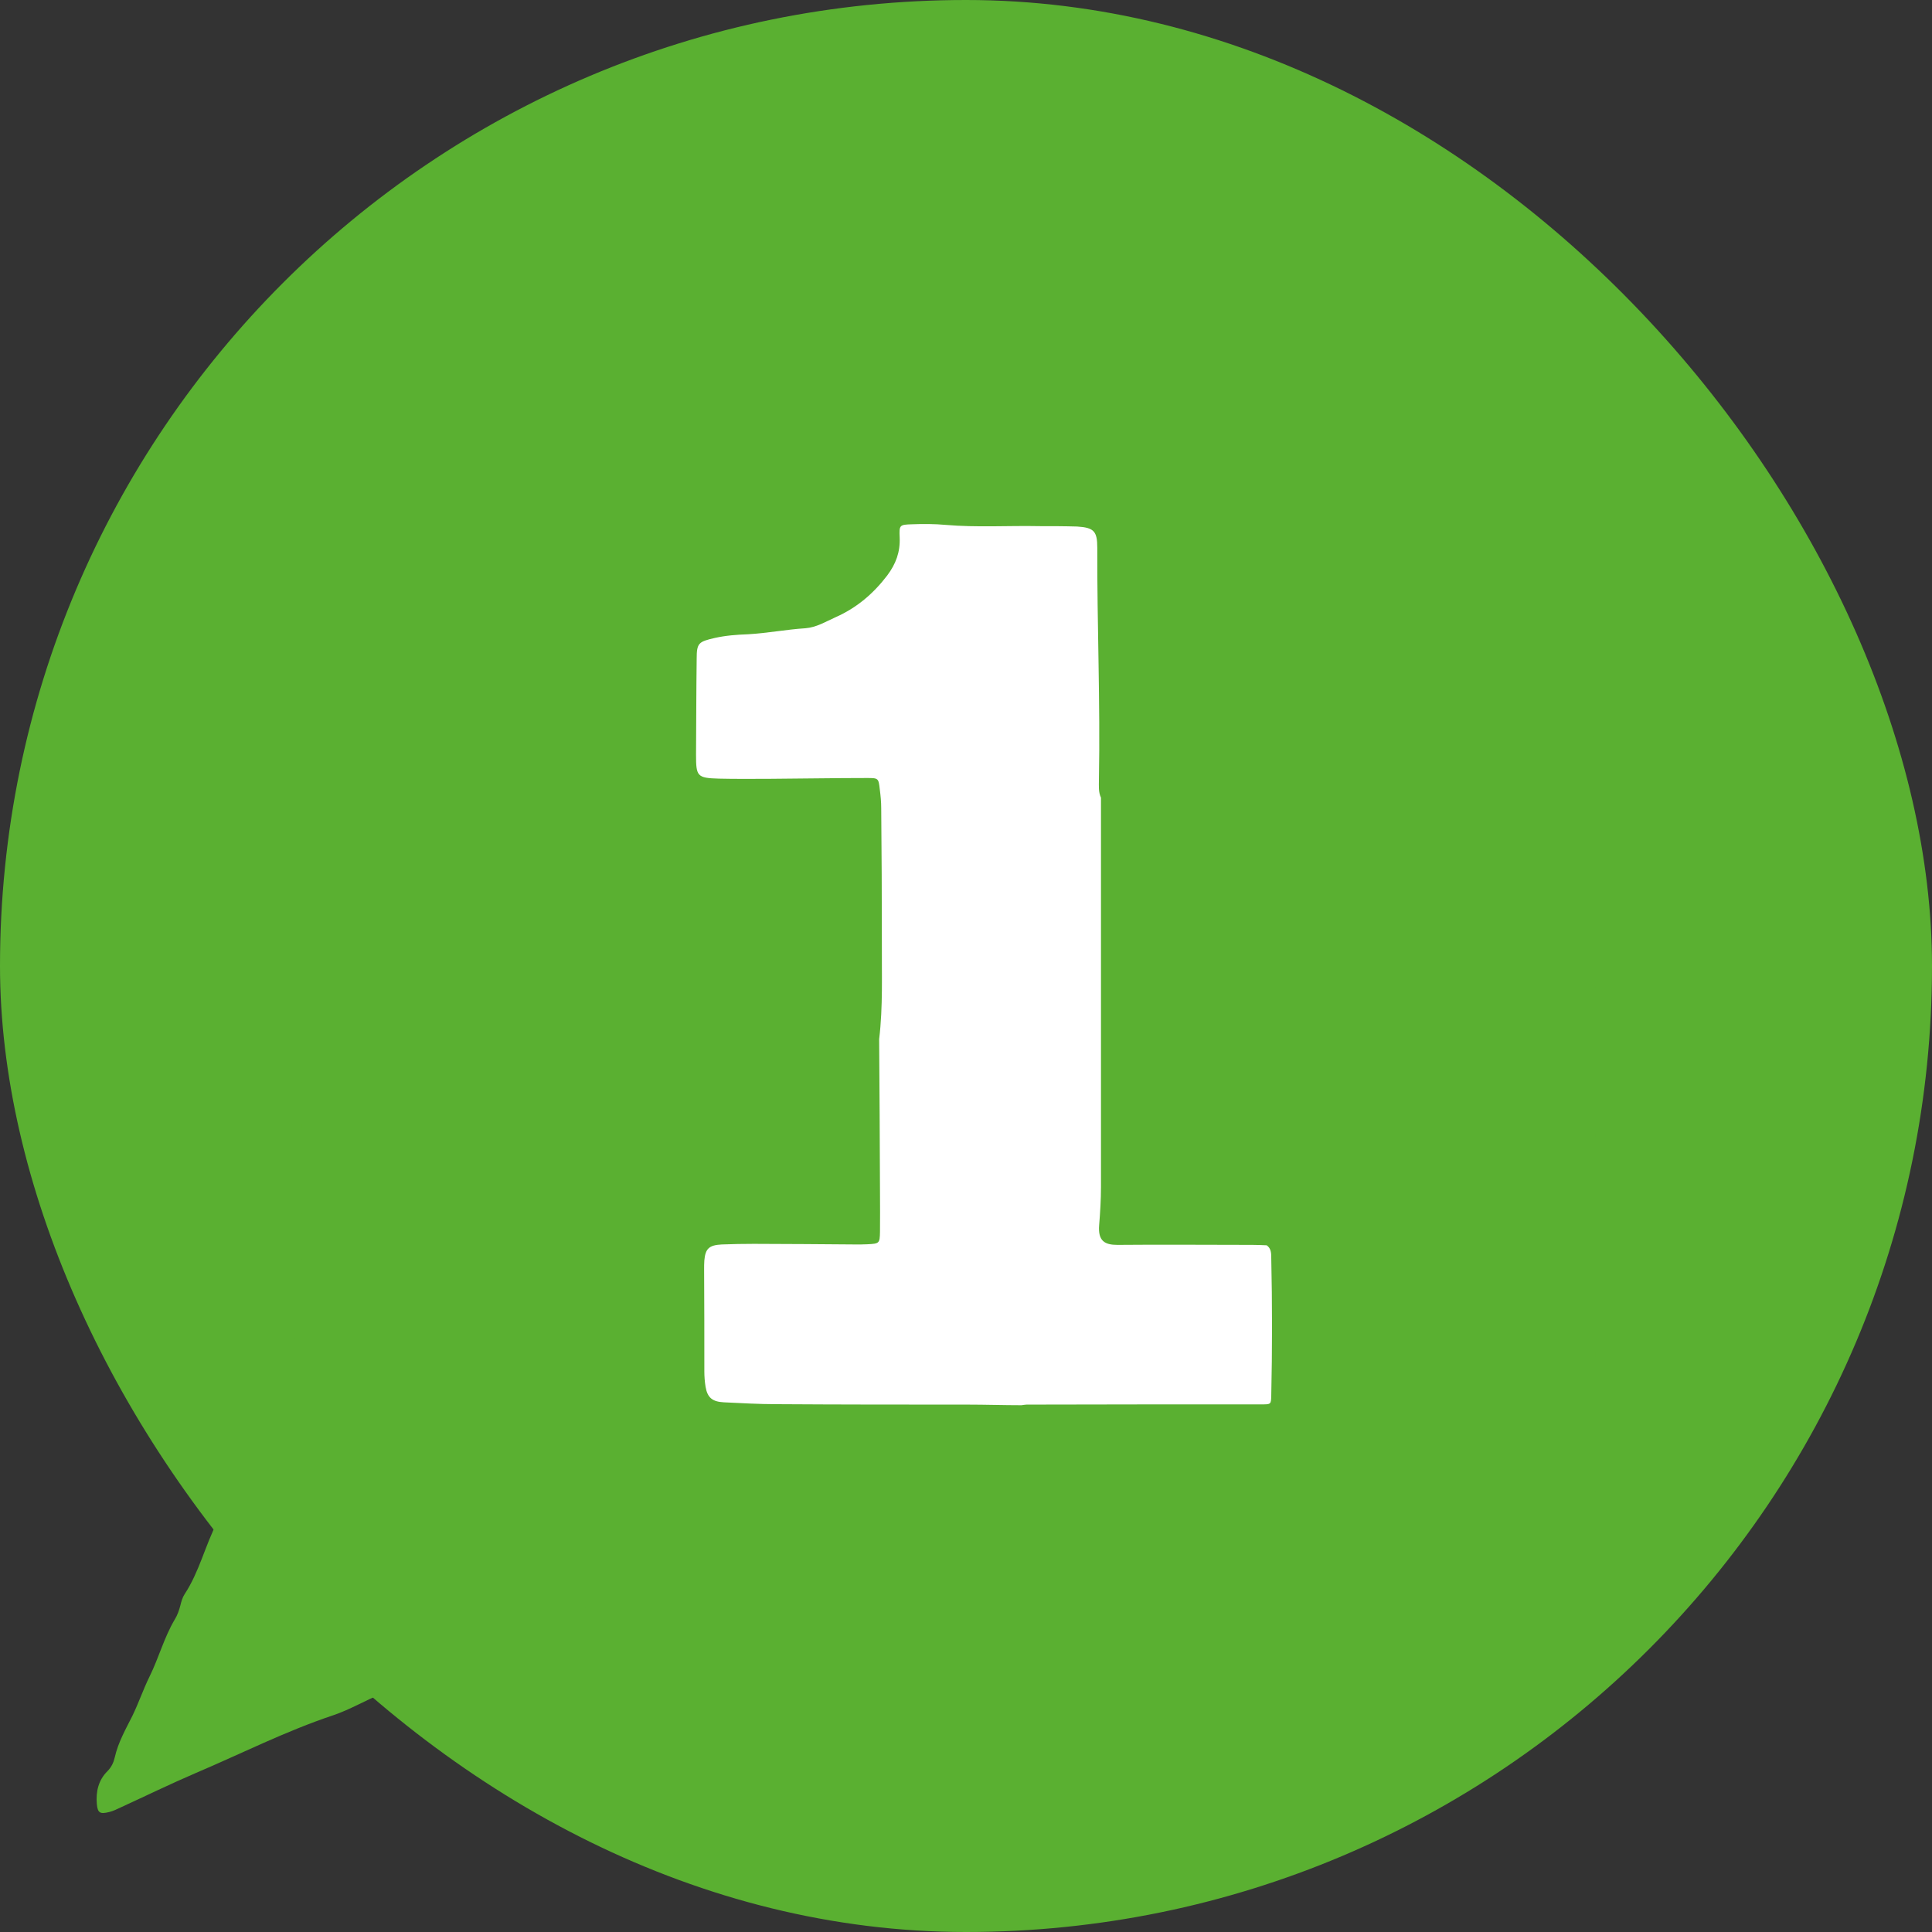
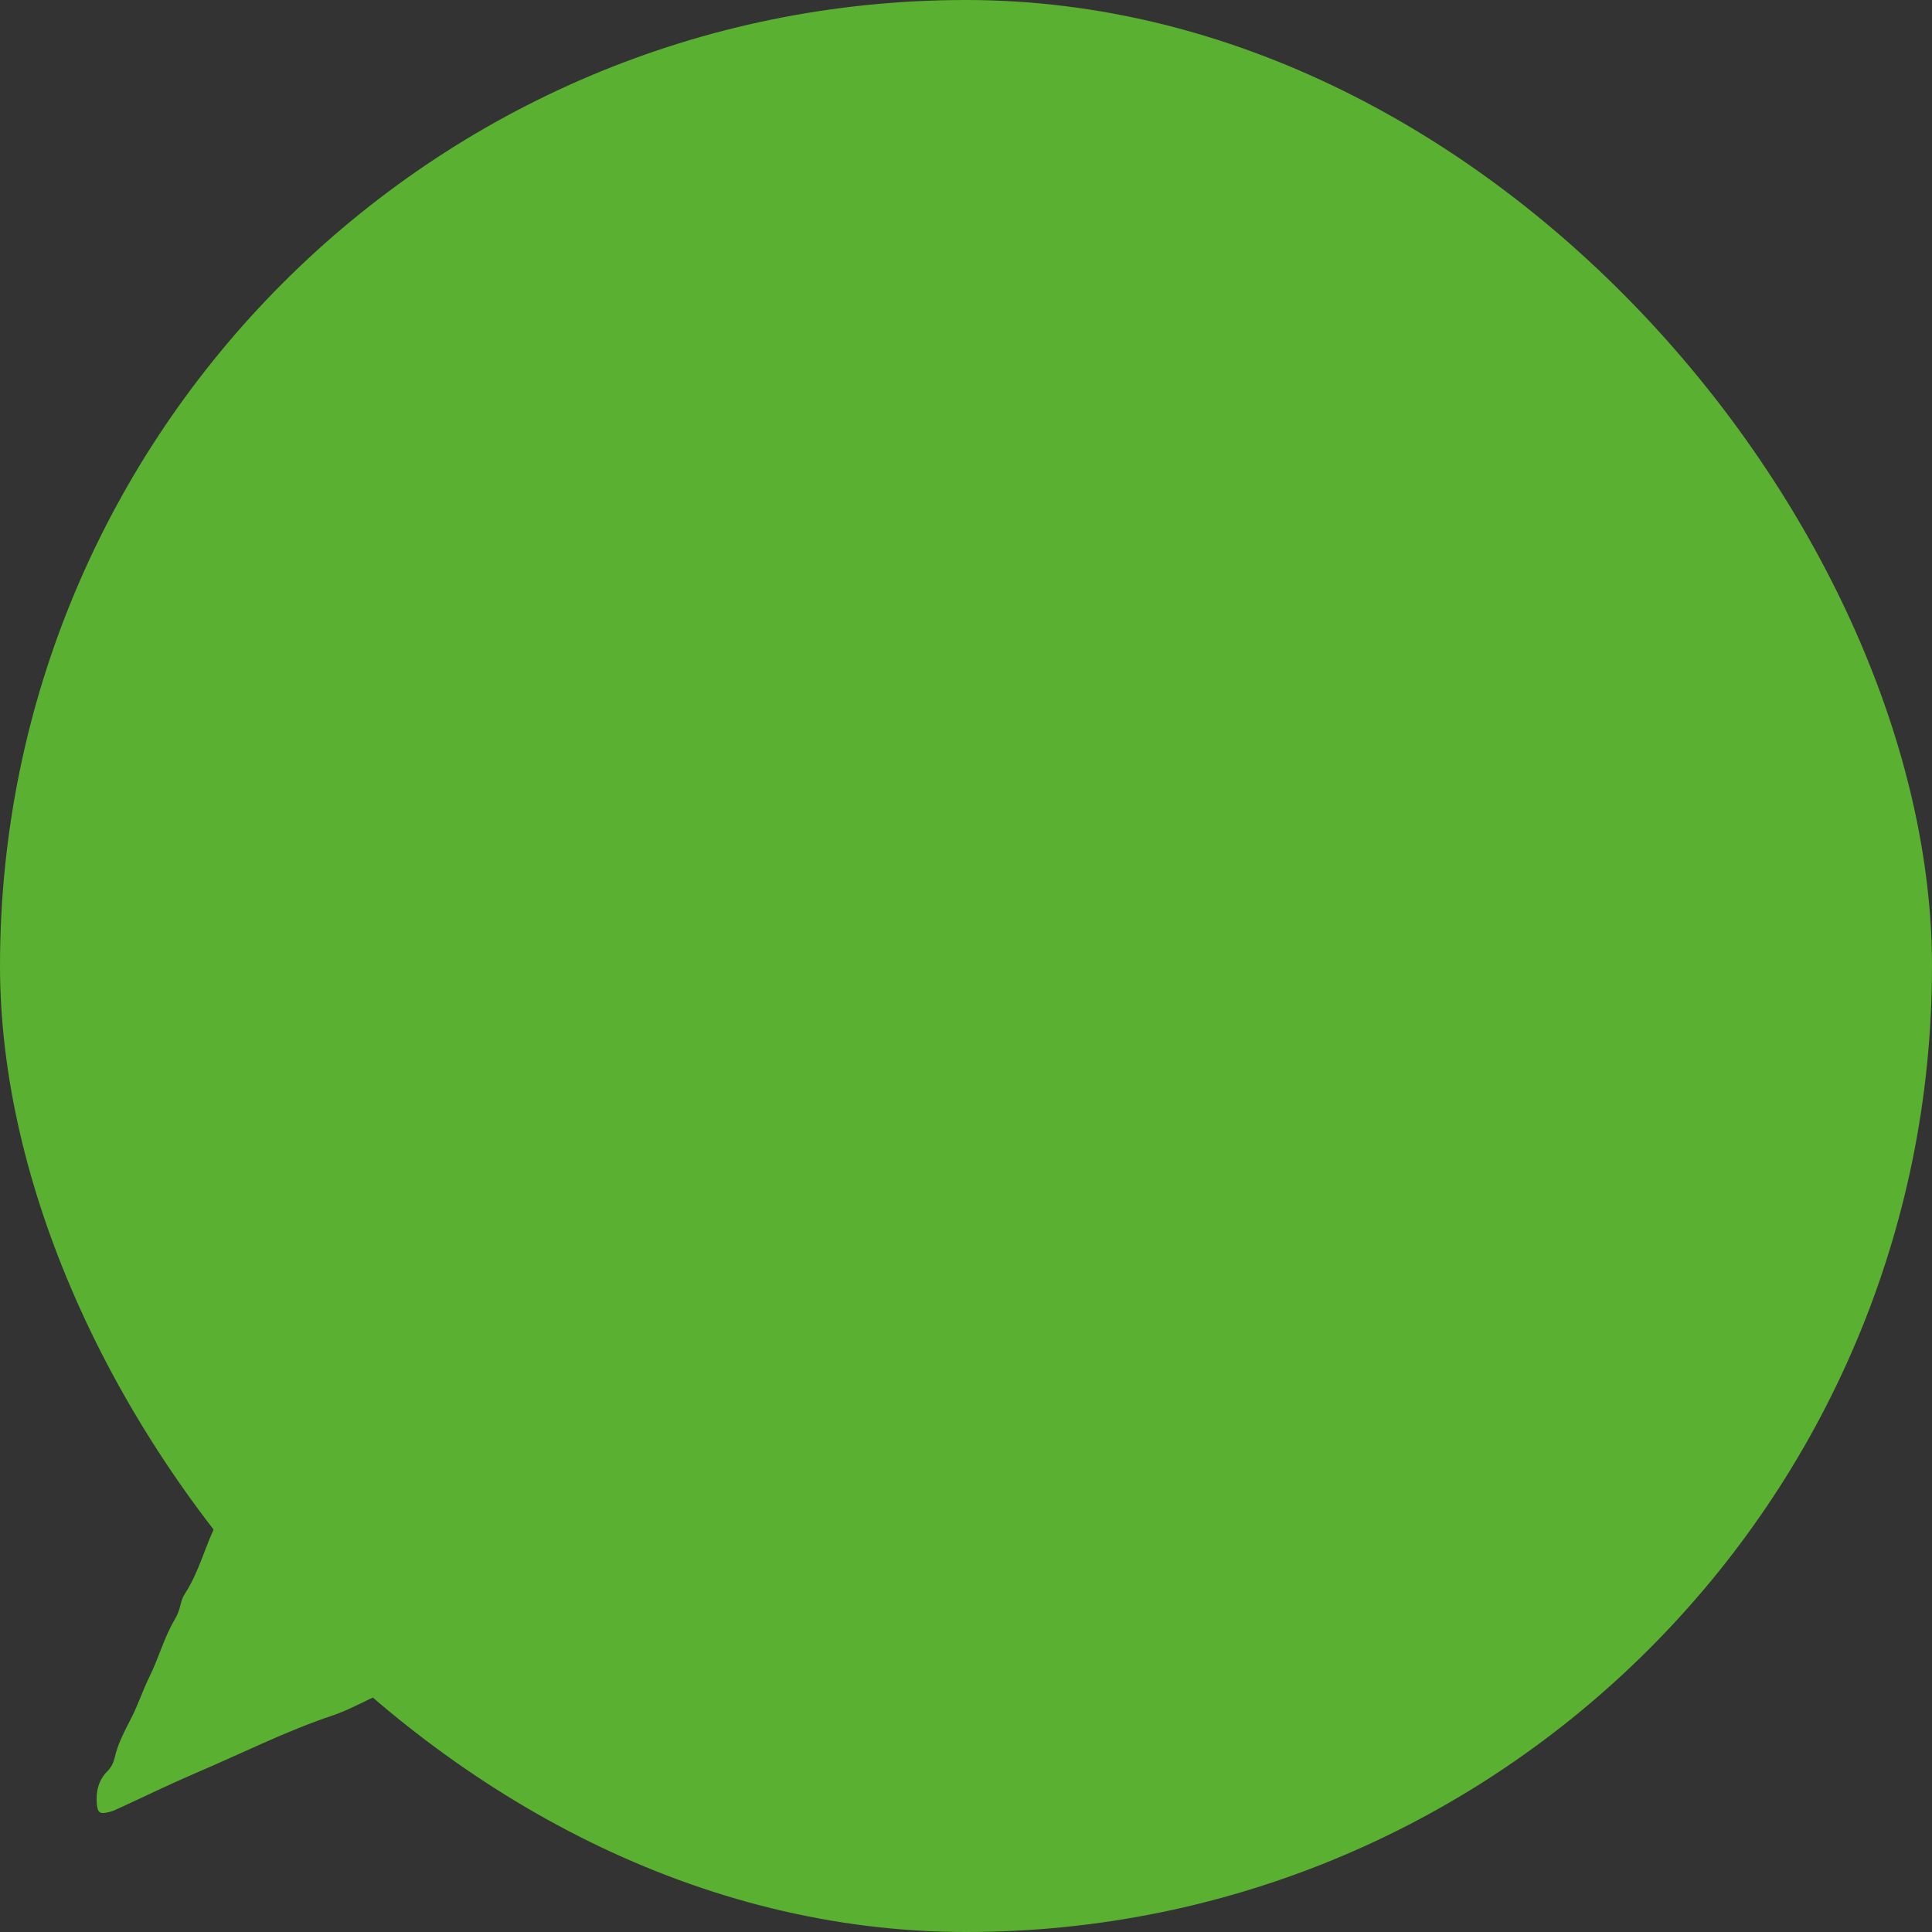
<svg xmlns="http://www.w3.org/2000/svg" width="60" height="60" viewBox="0 0 60 60" fill="none">
  <rect x="0" y="0" width="60" height="60" fill="#333333" stroke="none" />
  <rect width="60" height="60" rx="30" fill="#5AB031" />
-   <rect width="37" height="35" transform="translate(10 12)" fill="white" />
  <path d="M49.502 27.674C49.522 26.883 49.522 26.092 49.489 25.3C49.515 25.197 49.515 25.088 49.489 24.985C49.515 24.85 49.515 24.721 49.489 24.586V24.503C49.515 23.441 49.522 22.386 49.489 21.325C49.509 20.559 49.522 19.8 49.483 19.035C49.509 18.951 49.509 18.868 49.483 18.784C49.528 17.909 49.496 17.034 49.489 16.16C49.489 16.121 49.464 16.089 49.451 16.05C49.502 15.761 49.464 15.471 49.464 15.188C49.47 13.689 49.483 12.197 49.425 10.698C49.425 10.647 49.444 10.595 49.444 10.544C49.406 10.151 49.309 10.074 48.917 10.061C48.544 10.048 48.171 10.003 47.798 10.003C35.151 10.003 22.504 10.003 9.857 10.003C9.291 10.003 9.356 9.926 9.356 10.518C9.356 18.16 9.356 25.802 9.356 33.444C9.356 33.592 9.368 33.734 9.375 33.882C9.375 33.972 9.362 34.068 9.362 34.158C9.362 36.14 9.349 38.121 9.381 40.102C9.394 40.887 9.182 41.607 8.905 42.315C8.661 42.932 8.346 43.524 8.121 44.148C7.94 44.65 7.657 45.094 7.497 45.602C7.419 45.84 7.374 46.091 7.22 46.29C6.988 46.586 6.911 46.94 6.75 47.262C6.371 47.995 6.191 48.812 5.734 49.507C5.663 49.616 5.631 49.738 5.599 49.867C5.56 50.015 5.509 50.163 5.425 50.298C5.097 50.851 4.93 51.488 4.647 52.061C4.447 52.466 4.306 52.89 4.107 53.296C3.901 53.707 3.669 54.113 3.566 54.569C3.528 54.736 3.463 54.878 3.335 55.007C3.058 55.283 2.974 55.637 3.007 56.023C3.032 56.306 3.109 56.345 3.392 56.274C3.521 56.242 3.637 56.184 3.759 56.126C4.531 55.772 5.297 55.399 6.075 55.065C7.497 54.46 8.88 53.759 10.346 53.27C10.88 53.09 11.356 52.8 11.871 52.594C12.623 52.292 13.344 51.938 14.077 51.591C14.785 51.256 15.48 50.883 16.226 50.639C16.477 50.555 16.727 50.459 16.965 50.343C17.68 49.989 18.439 49.828 19.236 49.822C20.169 49.822 21.108 49.828 22.041 49.822C23.295 49.822 24.55 49.816 25.804 49.809C25.939 49.809 26.068 49.828 26.203 49.828C27.753 49.828 29.304 49.828 30.847 49.828C36.669 49.828 42.491 49.867 48.312 49.828C48.525 49.828 48.737 49.809 48.949 49.796C49.213 49.777 49.374 49.603 49.431 49.391C49.483 49.211 49.541 49.024 49.541 48.825C49.541 47.268 49.56 45.705 49.56 44.148C49.56 38.809 49.547 33.47 49.541 28.131C49.541 27.983 49.528 27.841 49.522 27.693L49.502 27.674ZM39.48 43.325C39.474 43.621 39.474 43.614 39.158 43.614C36.733 43.614 34.308 43.614 31.883 43.621C31.832 43.621 31.78 43.634 31.722 43.64C31.163 43.64 30.603 43.621 30.043 43.621C28.068 43.621 26.094 43.621 24.119 43.608C23.572 43.608 23.025 43.576 22.478 43.55C22.125 43.531 21.97 43.408 21.912 43.068C21.887 42.913 21.874 42.752 21.874 42.592C21.874 41.537 21.874 40.475 21.867 39.42C21.867 39.33 21.867 39.234 21.874 39.144C21.906 38.777 22.022 38.668 22.414 38.648C22.749 38.635 23.083 38.629 23.411 38.629C24.466 38.629 25.521 38.642 26.576 38.648C26.698 38.648 26.814 38.648 26.936 38.642C27.309 38.623 27.322 38.616 27.329 38.256C27.335 37.844 27.329 37.439 27.329 37.027C27.322 35.445 27.316 33.856 27.303 32.273C27.258 32.273 27.206 32.273 27.161 32.273C27.213 32.273 27.258 32.273 27.303 32.273C27.425 31.257 27.38 30.241 27.387 29.224C27.387 27.848 27.38 26.478 27.367 25.101C27.367 24.901 27.348 24.709 27.322 24.509C27.284 24.168 27.277 24.162 26.93 24.162C25.913 24.162 24.904 24.181 23.887 24.187C23.366 24.187 22.845 24.194 22.324 24.181C21.648 24.162 21.616 24.11 21.616 23.435C21.623 22.444 21.623 21.454 21.636 20.463C21.636 19.968 21.694 19.929 22.195 19.813C22.536 19.736 22.884 19.71 23.225 19.698C23.823 19.665 24.415 19.549 25.013 19.511C25.354 19.485 25.643 19.305 25.946 19.17C26.602 18.881 27.123 18.437 27.554 17.871C27.824 17.51 27.959 17.144 27.94 16.693C27.921 16.301 27.94 16.294 28.326 16.282C28.673 16.269 29.02 16.269 29.368 16.301C30.339 16.385 31.317 16.32 32.288 16.34C32.674 16.34 33.06 16.34 33.453 16.352C33.974 16.385 34.077 16.5 34.077 17.009C34.07 19.414 34.173 21.82 34.128 24.226C34.128 24.406 34.109 24.599 34.192 24.773C34.192 25.59 34.192 26.413 34.192 27.23C34.192 30.44 34.192 33.65 34.192 36.86C34.192 37.259 34.167 37.651 34.135 38.05C34.096 38.539 34.308 38.661 34.701 38.661C36.103 38.648 37.505 38.661 38.901 38.661C39.049 38.661 39.197 38.668 39.339 38.674C39.474 38.77 39.48 38.912 39.48 39.066C39.512 40.495 39.512 41.916 39.48 43.344V43.325Z" fill="#5AB031" />
</svg>